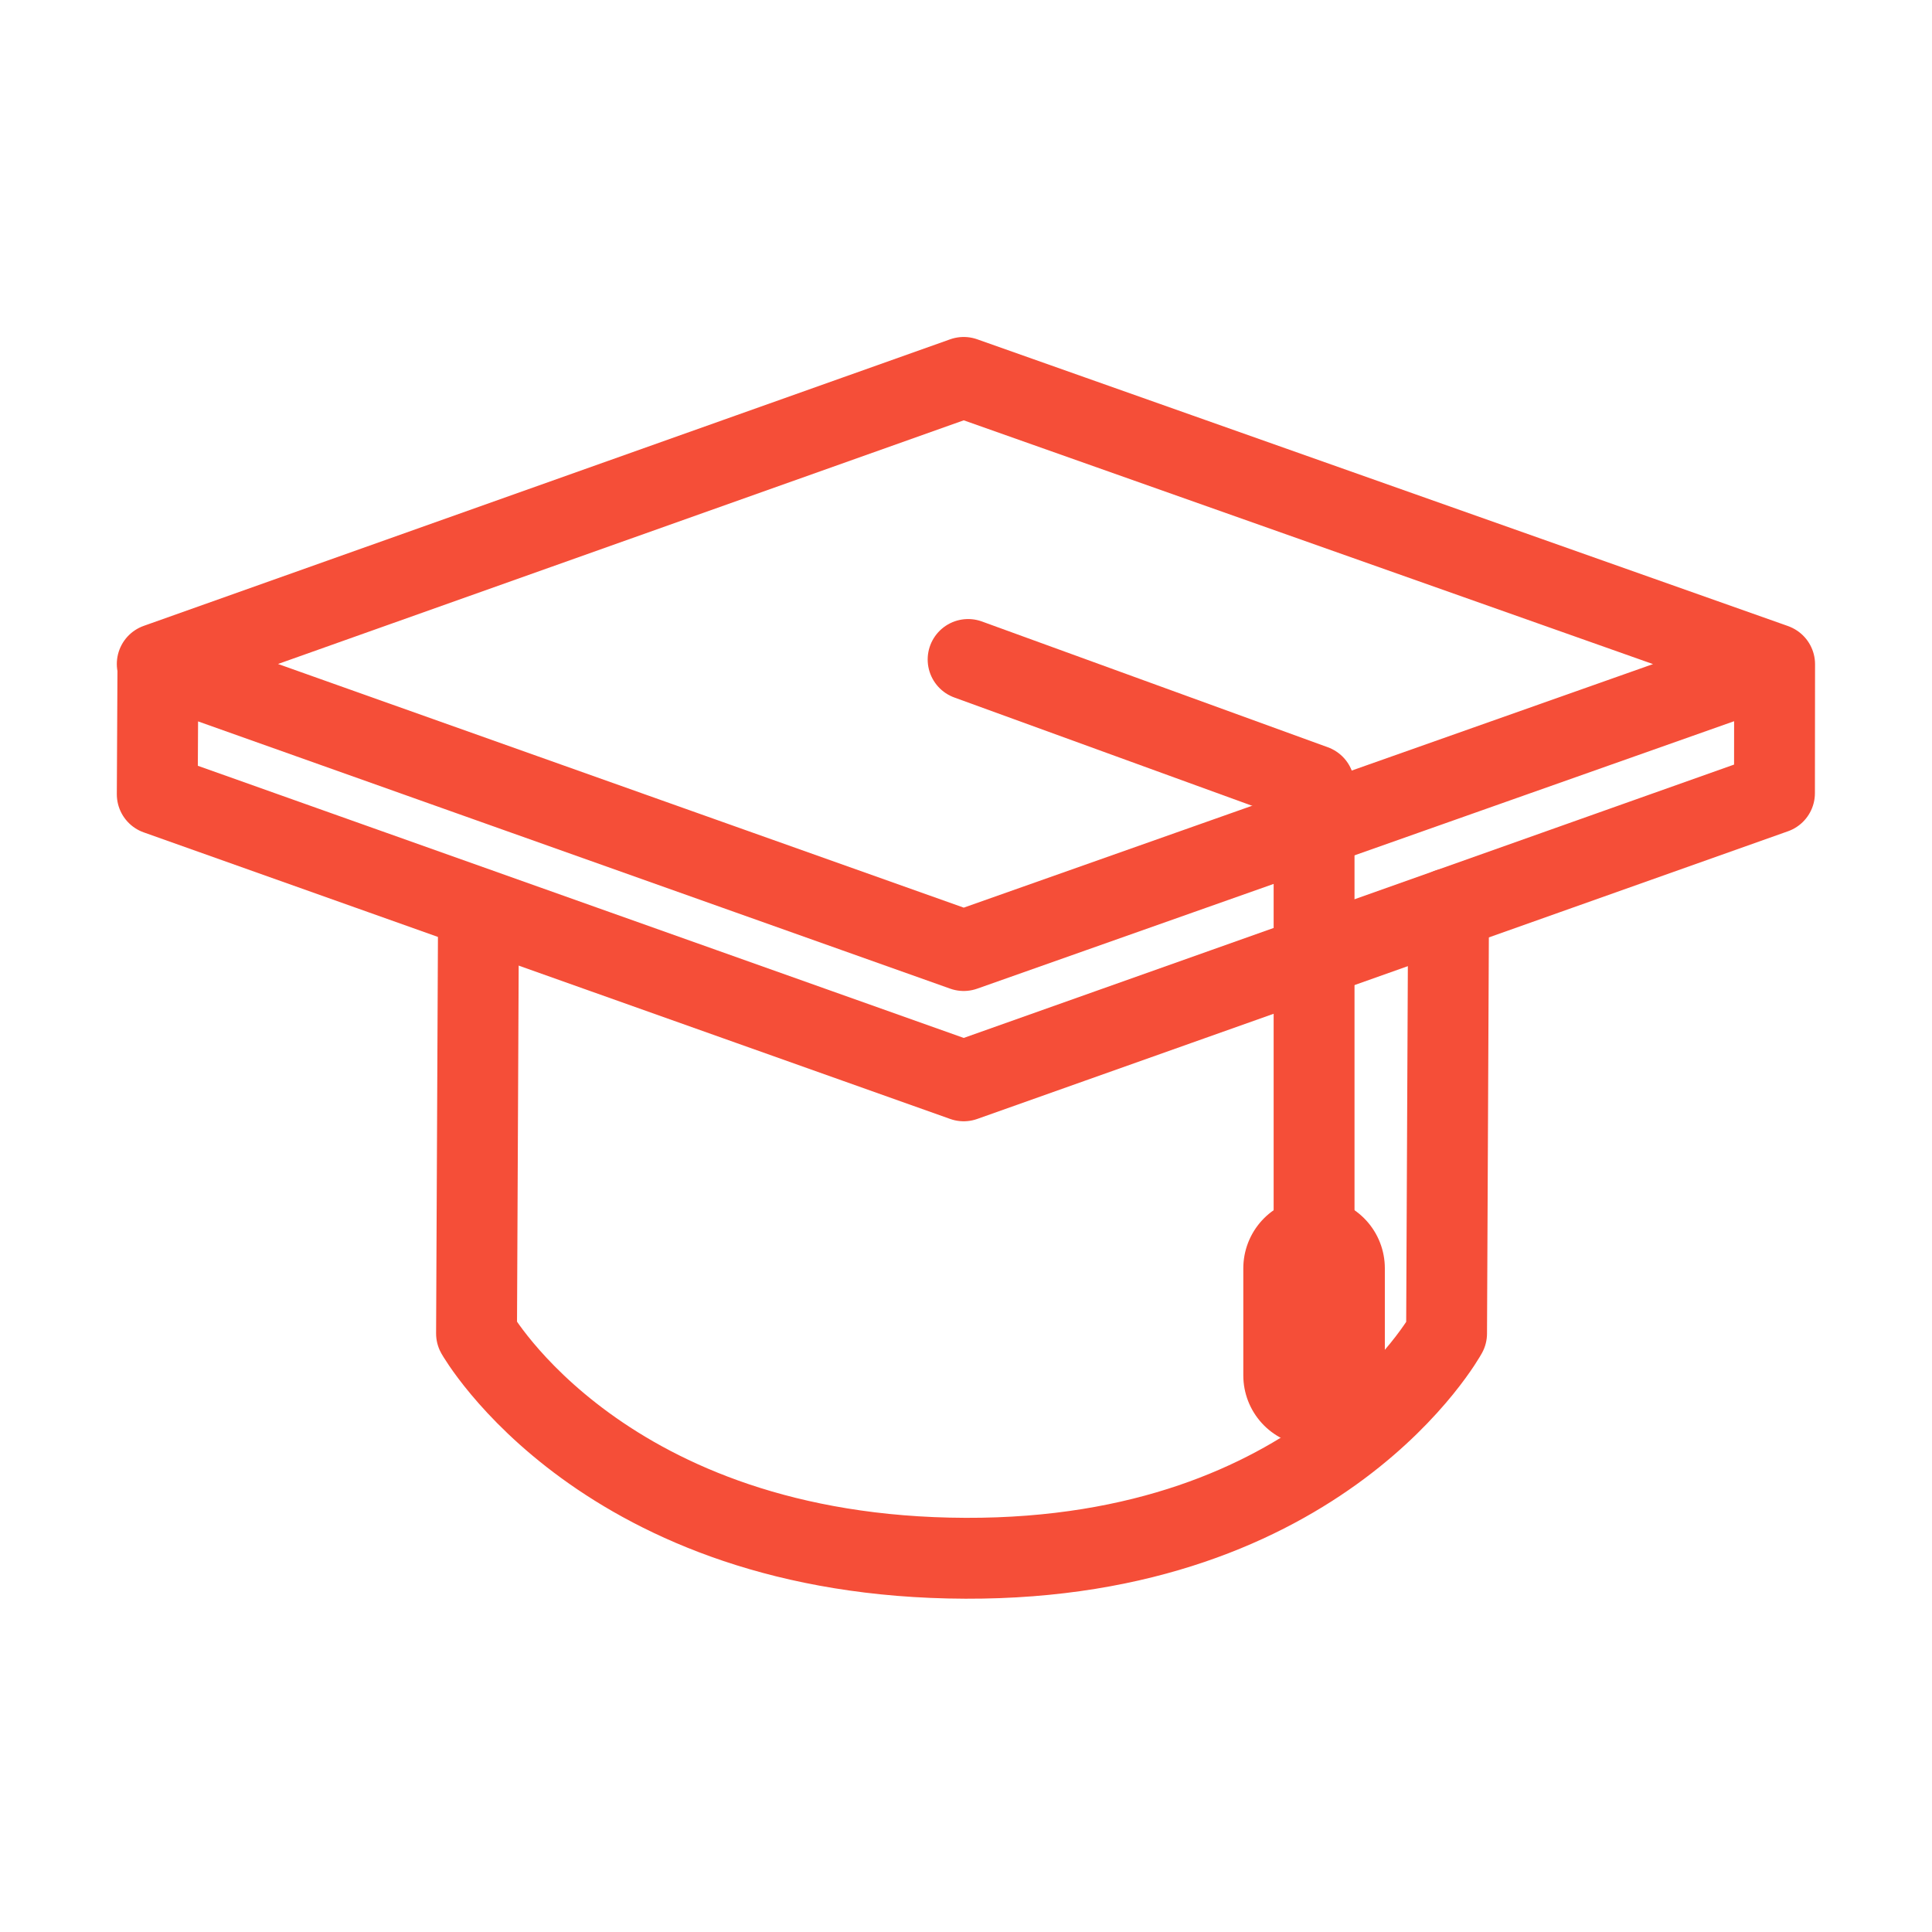
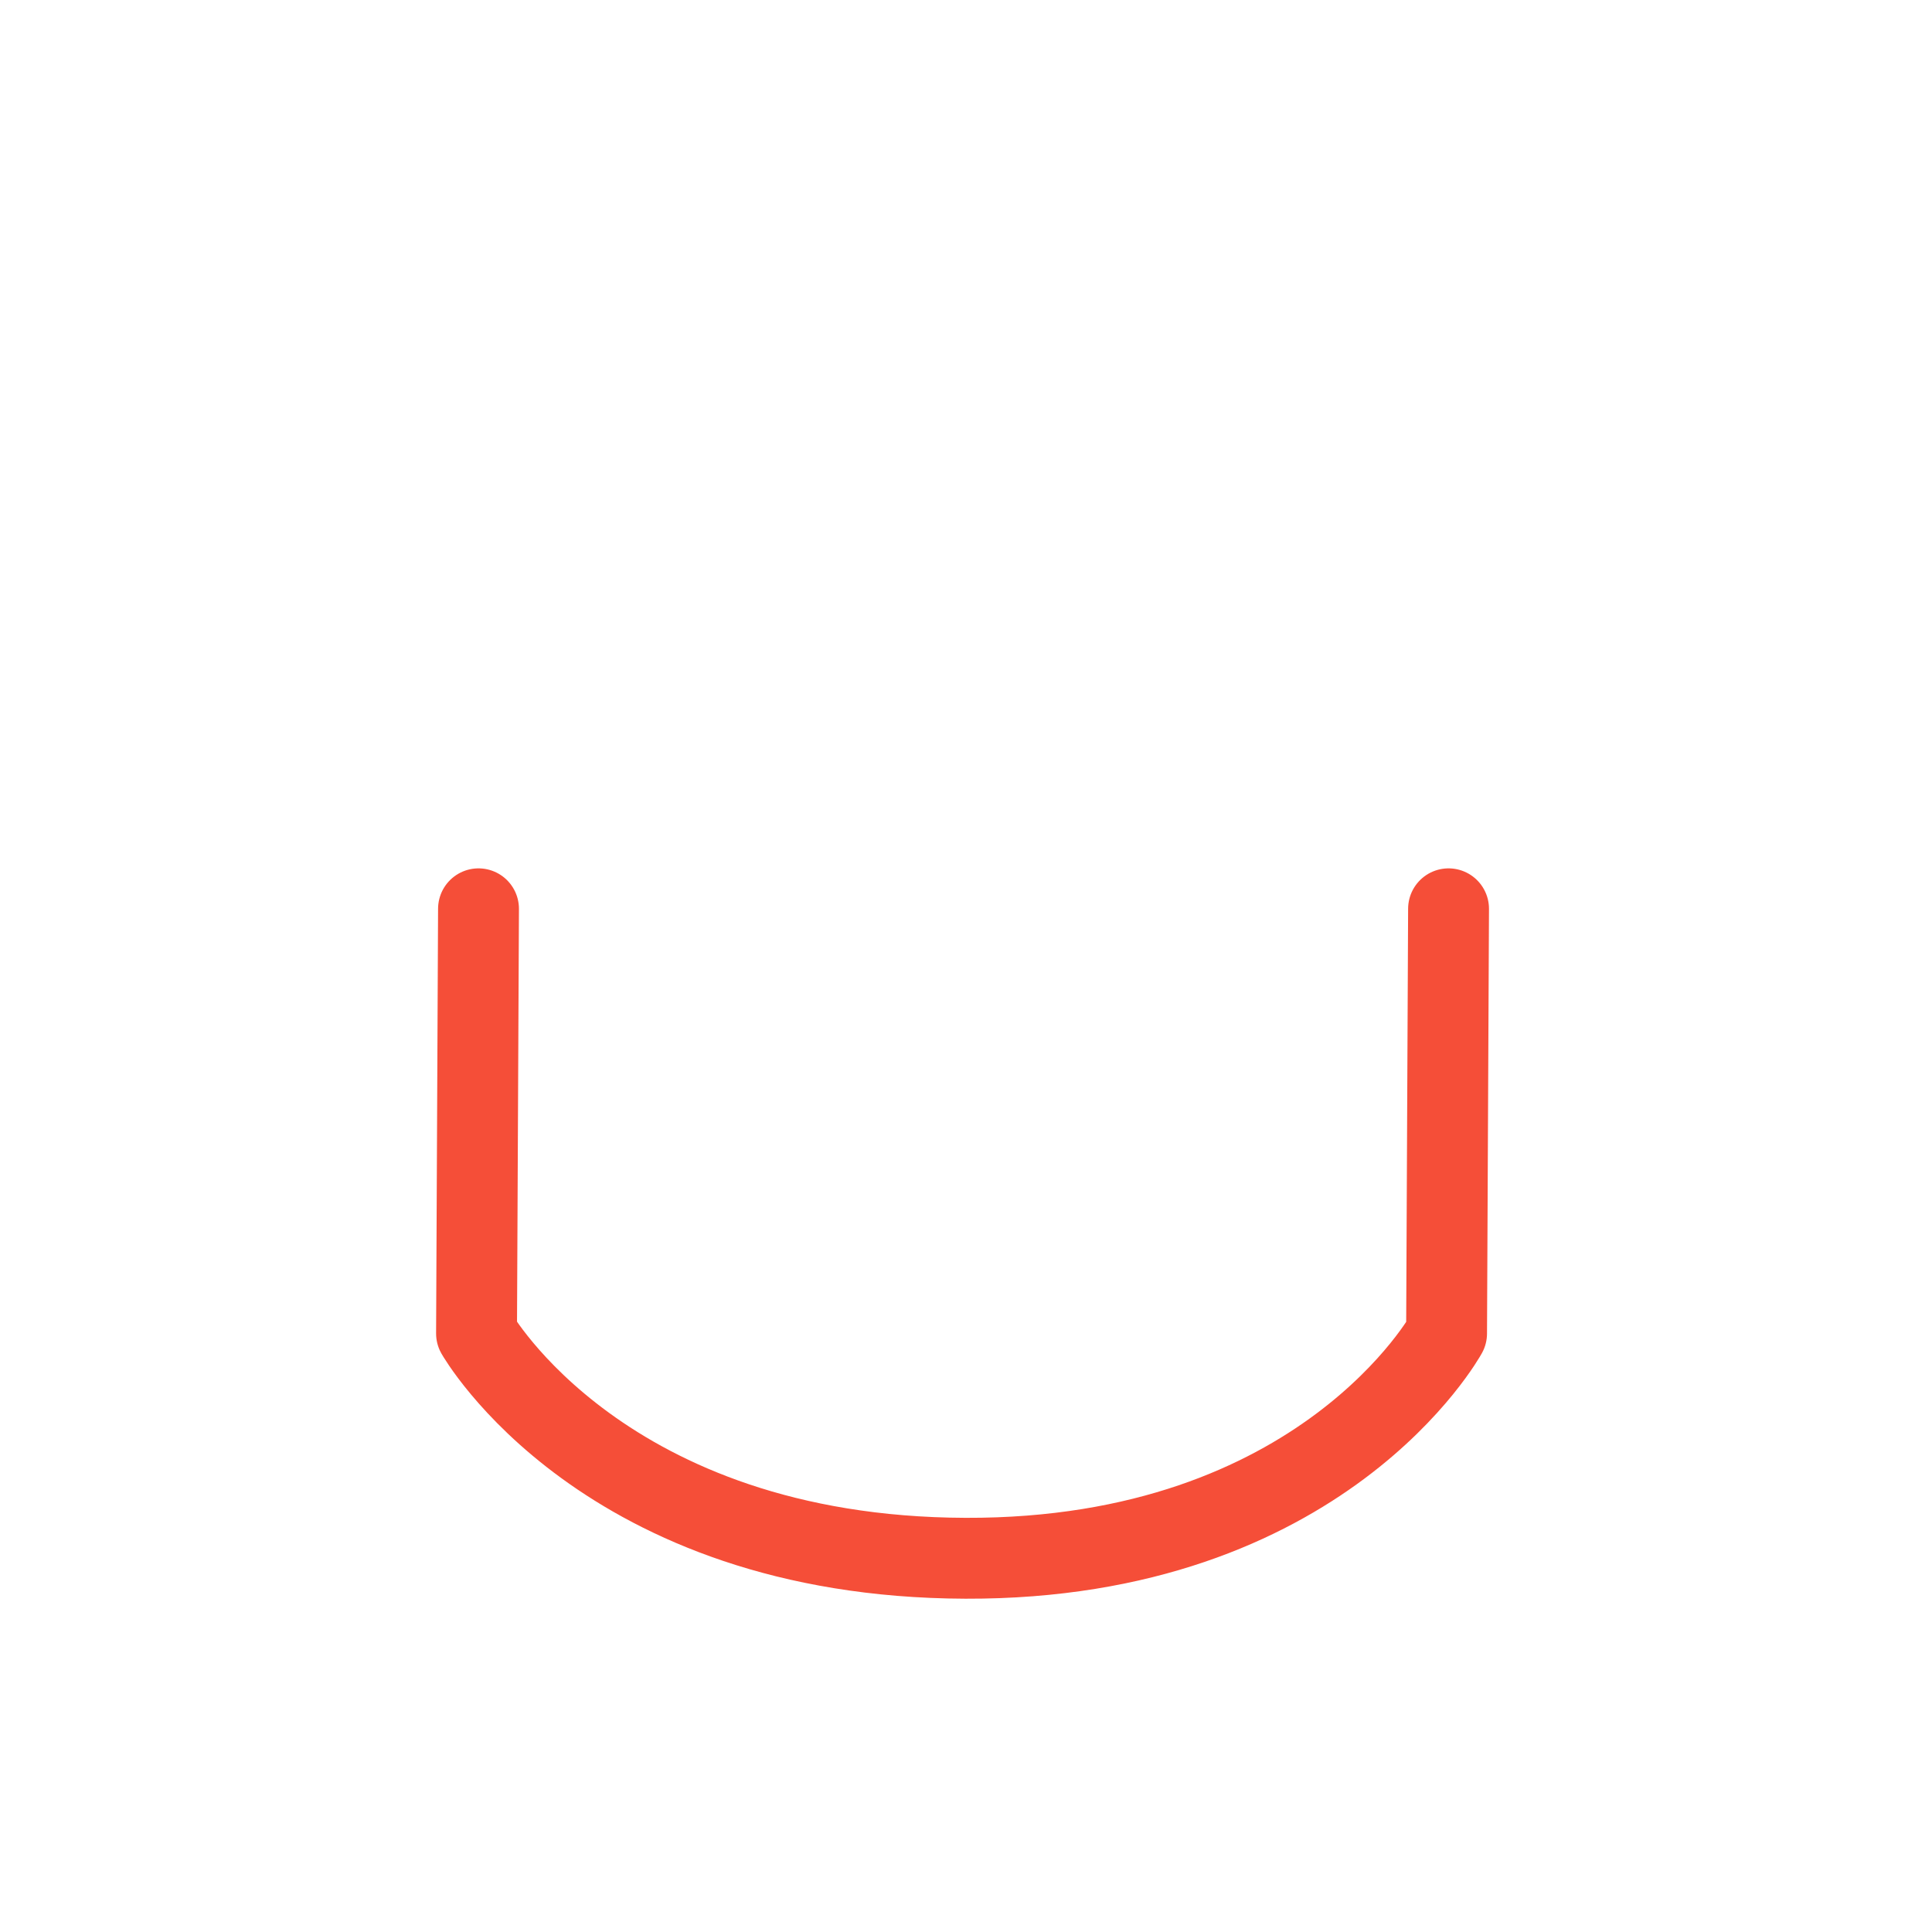
<svg xmlns="http://www.w3.org/2000/svg" width="430" height="430" fill="none" viewBox="0 0 430 430">
  <g stroke="#f54e38" stroke-linecap="round" stroke-linejoin="round">
    <path stroke-width="18" d="m322.4 202.27-.44 94.52s-27.49 50.29-107.05 50.03c-80.67-.26-108.85-50.03-108.85-50.03l.44-94.52" />
-     <path stroke-width="18" d="M37.25 147.75h-2.1L35 176.78l179.49 63.78 180.45-64.03.03-28.69h-5.92m5.86-.03L214.49 84 35 147.78l179.49 63.78z" />
-     <path stroke-width="18" d="m215.47 146.78 77 28v105m0 2.5v23.84" />
-     <path stroke-width="31.5" d="M292.47 282.28v23.84" />
  </g>
</svg>